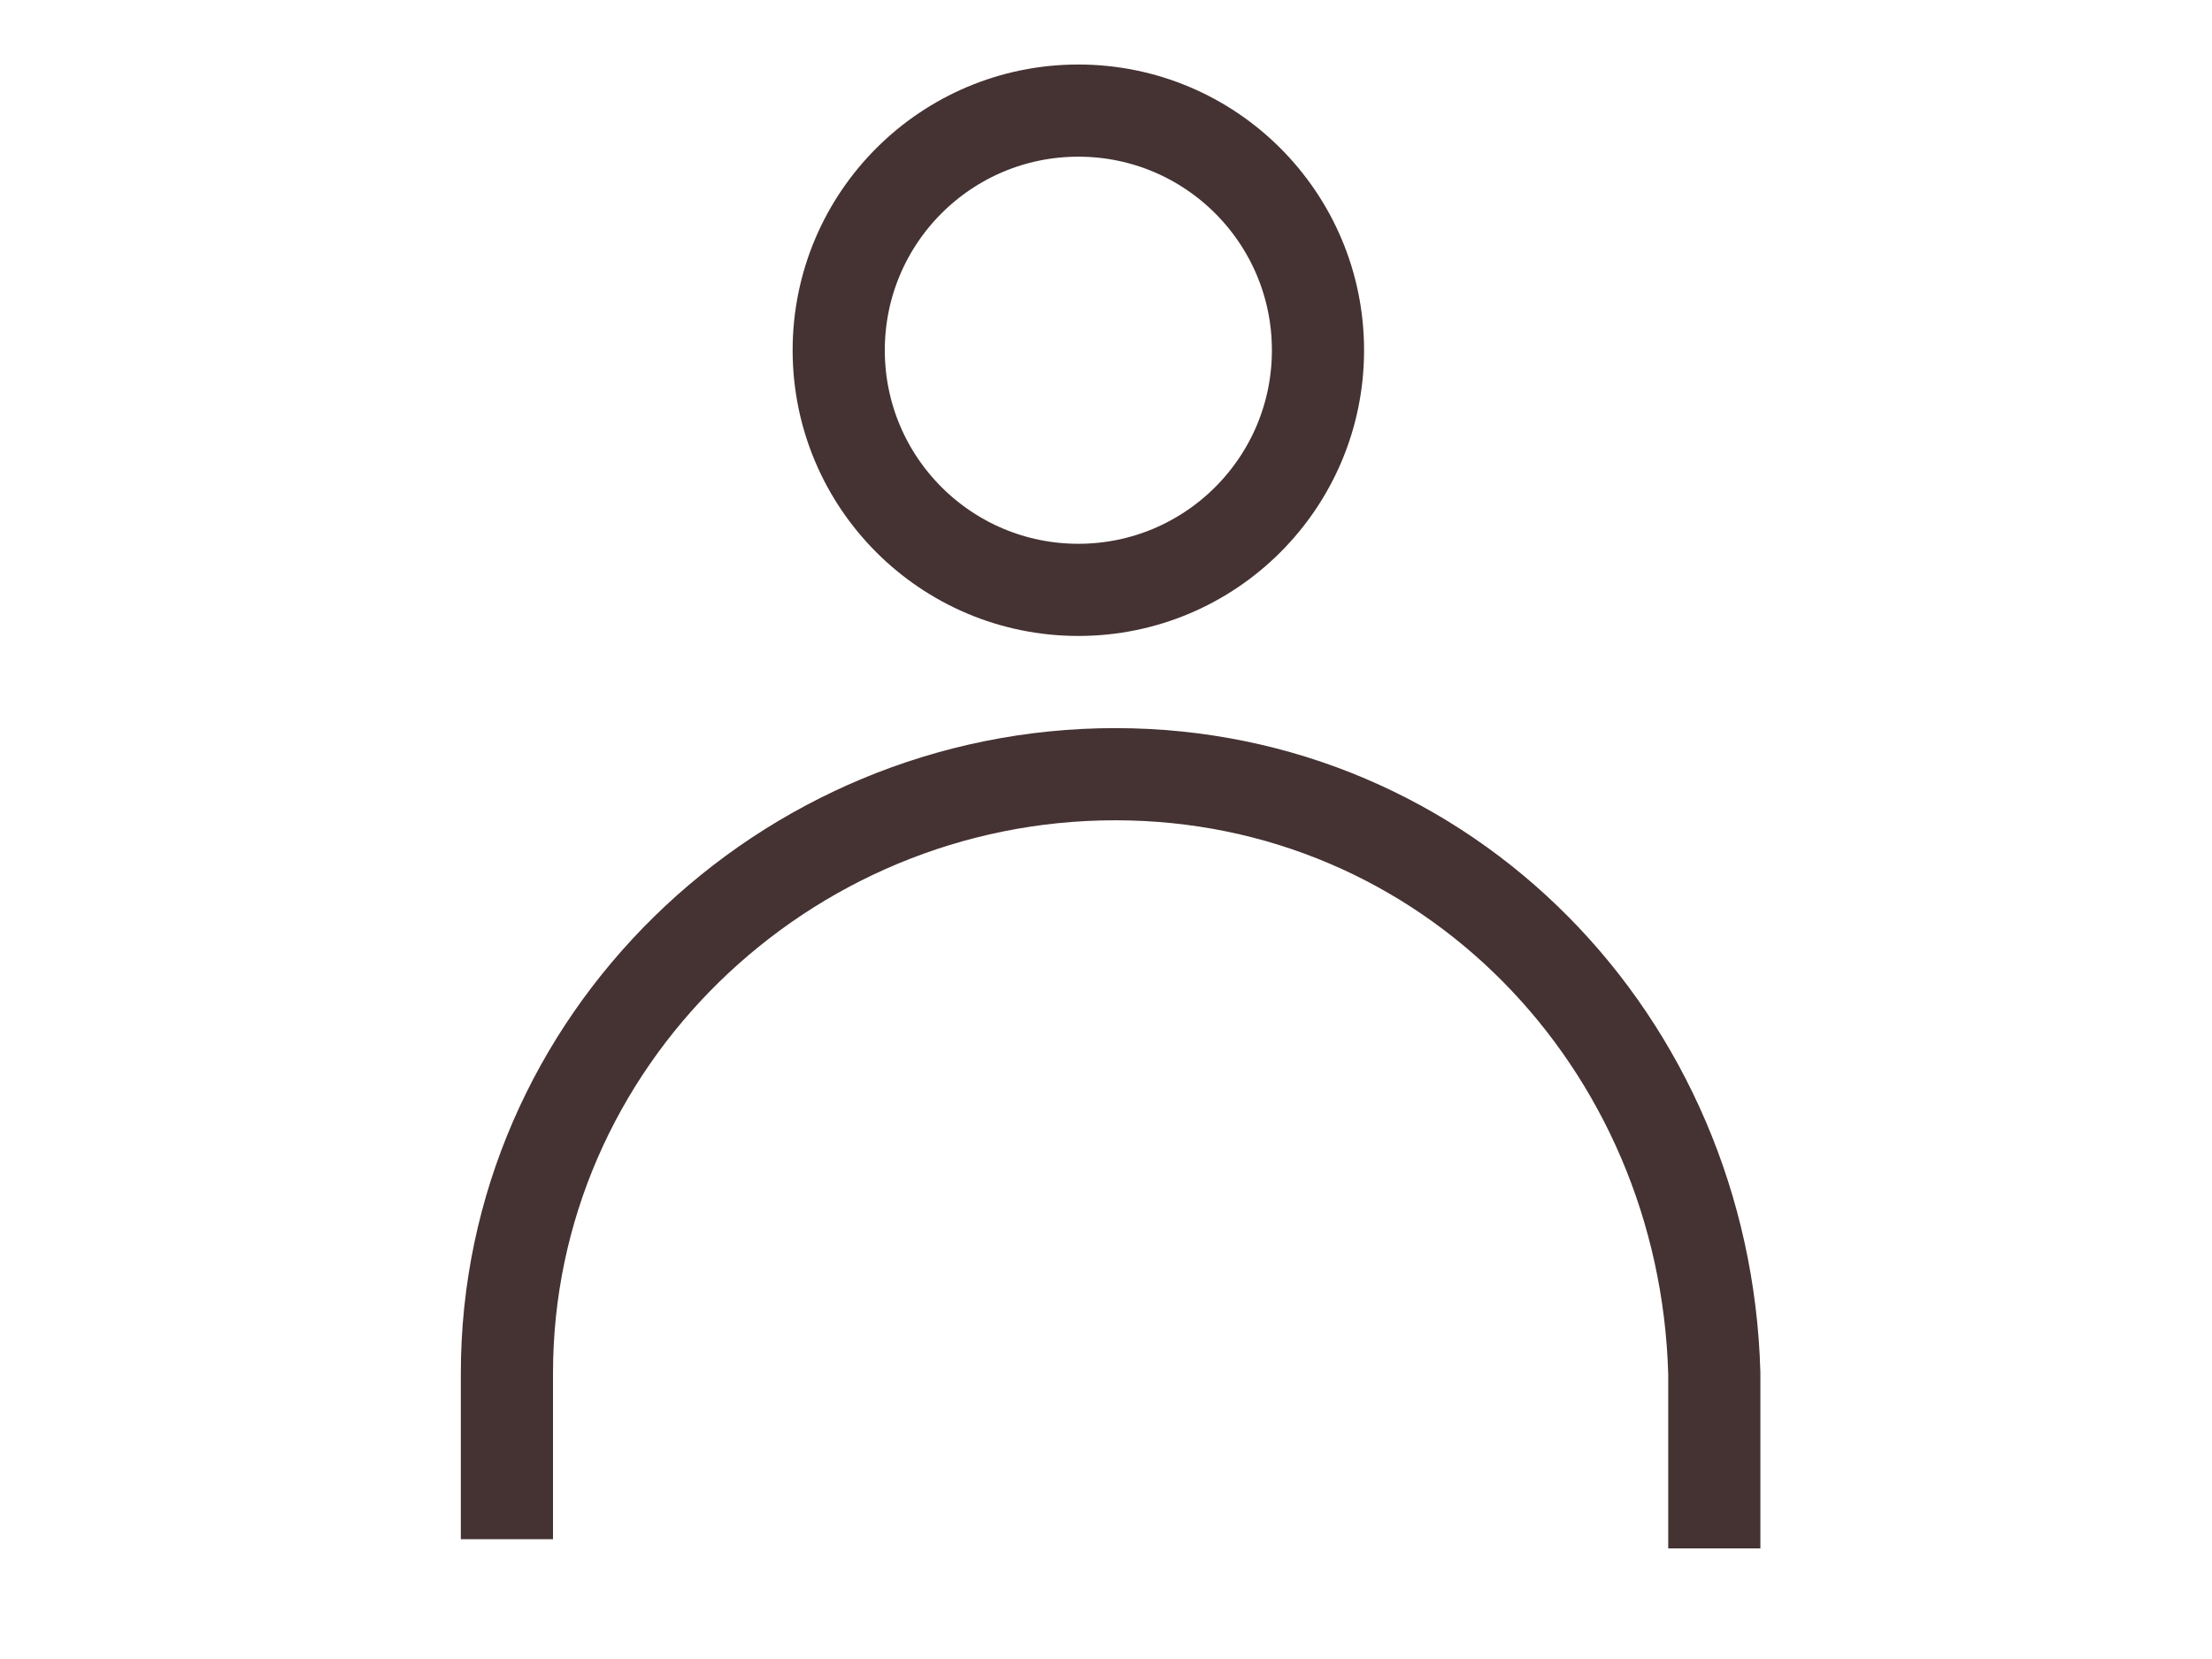
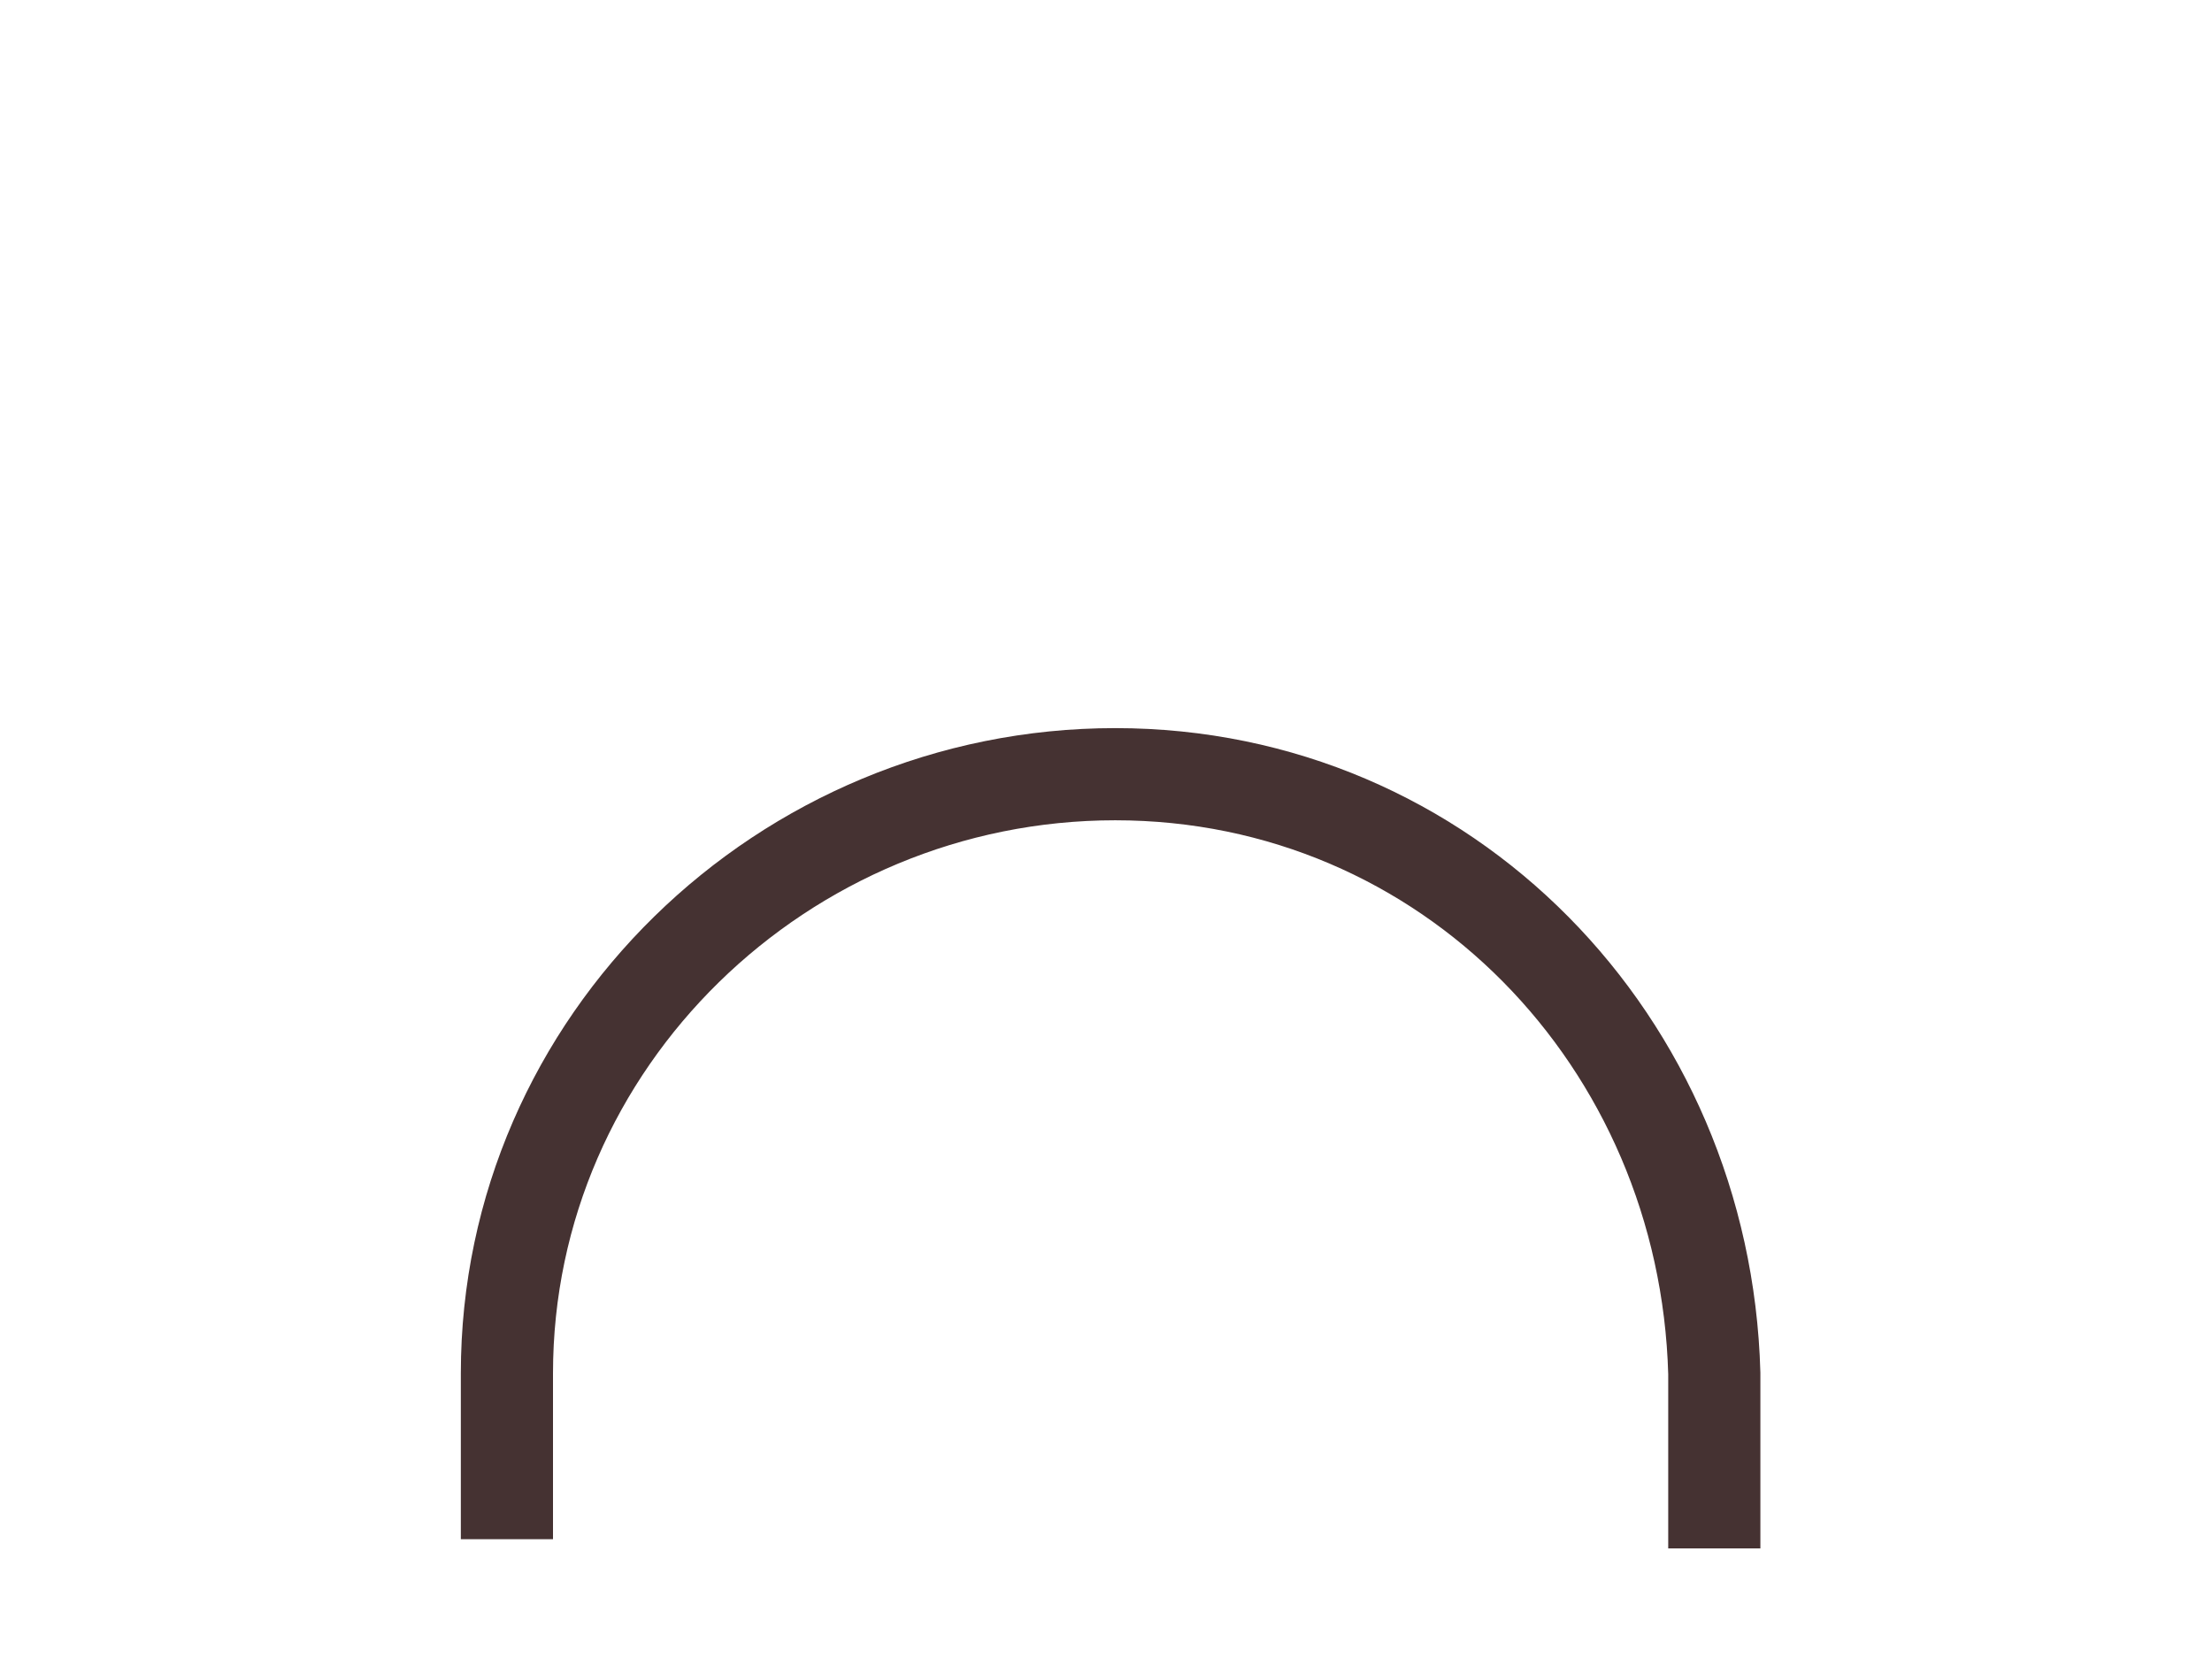
<svg xmlns="http://www.w3.org/2000/svg" id="_レイヤー_1" data-name=" レイヤー 1" version="1.1" viewBox="0 0 24 18">
  <defs>
    <style>
      .cls-1 {
        fill: none;
        stroke: #453232;
        stroke-miterlimit: 10;
      }
    </style>
  </defs>
  <g id="_グループ_2755" data-name=" グループ 2755">
-     <circle id="_楕円形_24" data-name=" 楕円形 24" class="cls-1" cx="11.7" cy="3.8" r="2.6" />
    <path id="_パス_158" data-name=" パス 158" class="cls-1" d="M5.5,16.7v-1.8c0-3.6,3-6.5,6.6-6.5s6.4,2.9,6.5,6.5v1.9" />
  </g>
</svg>